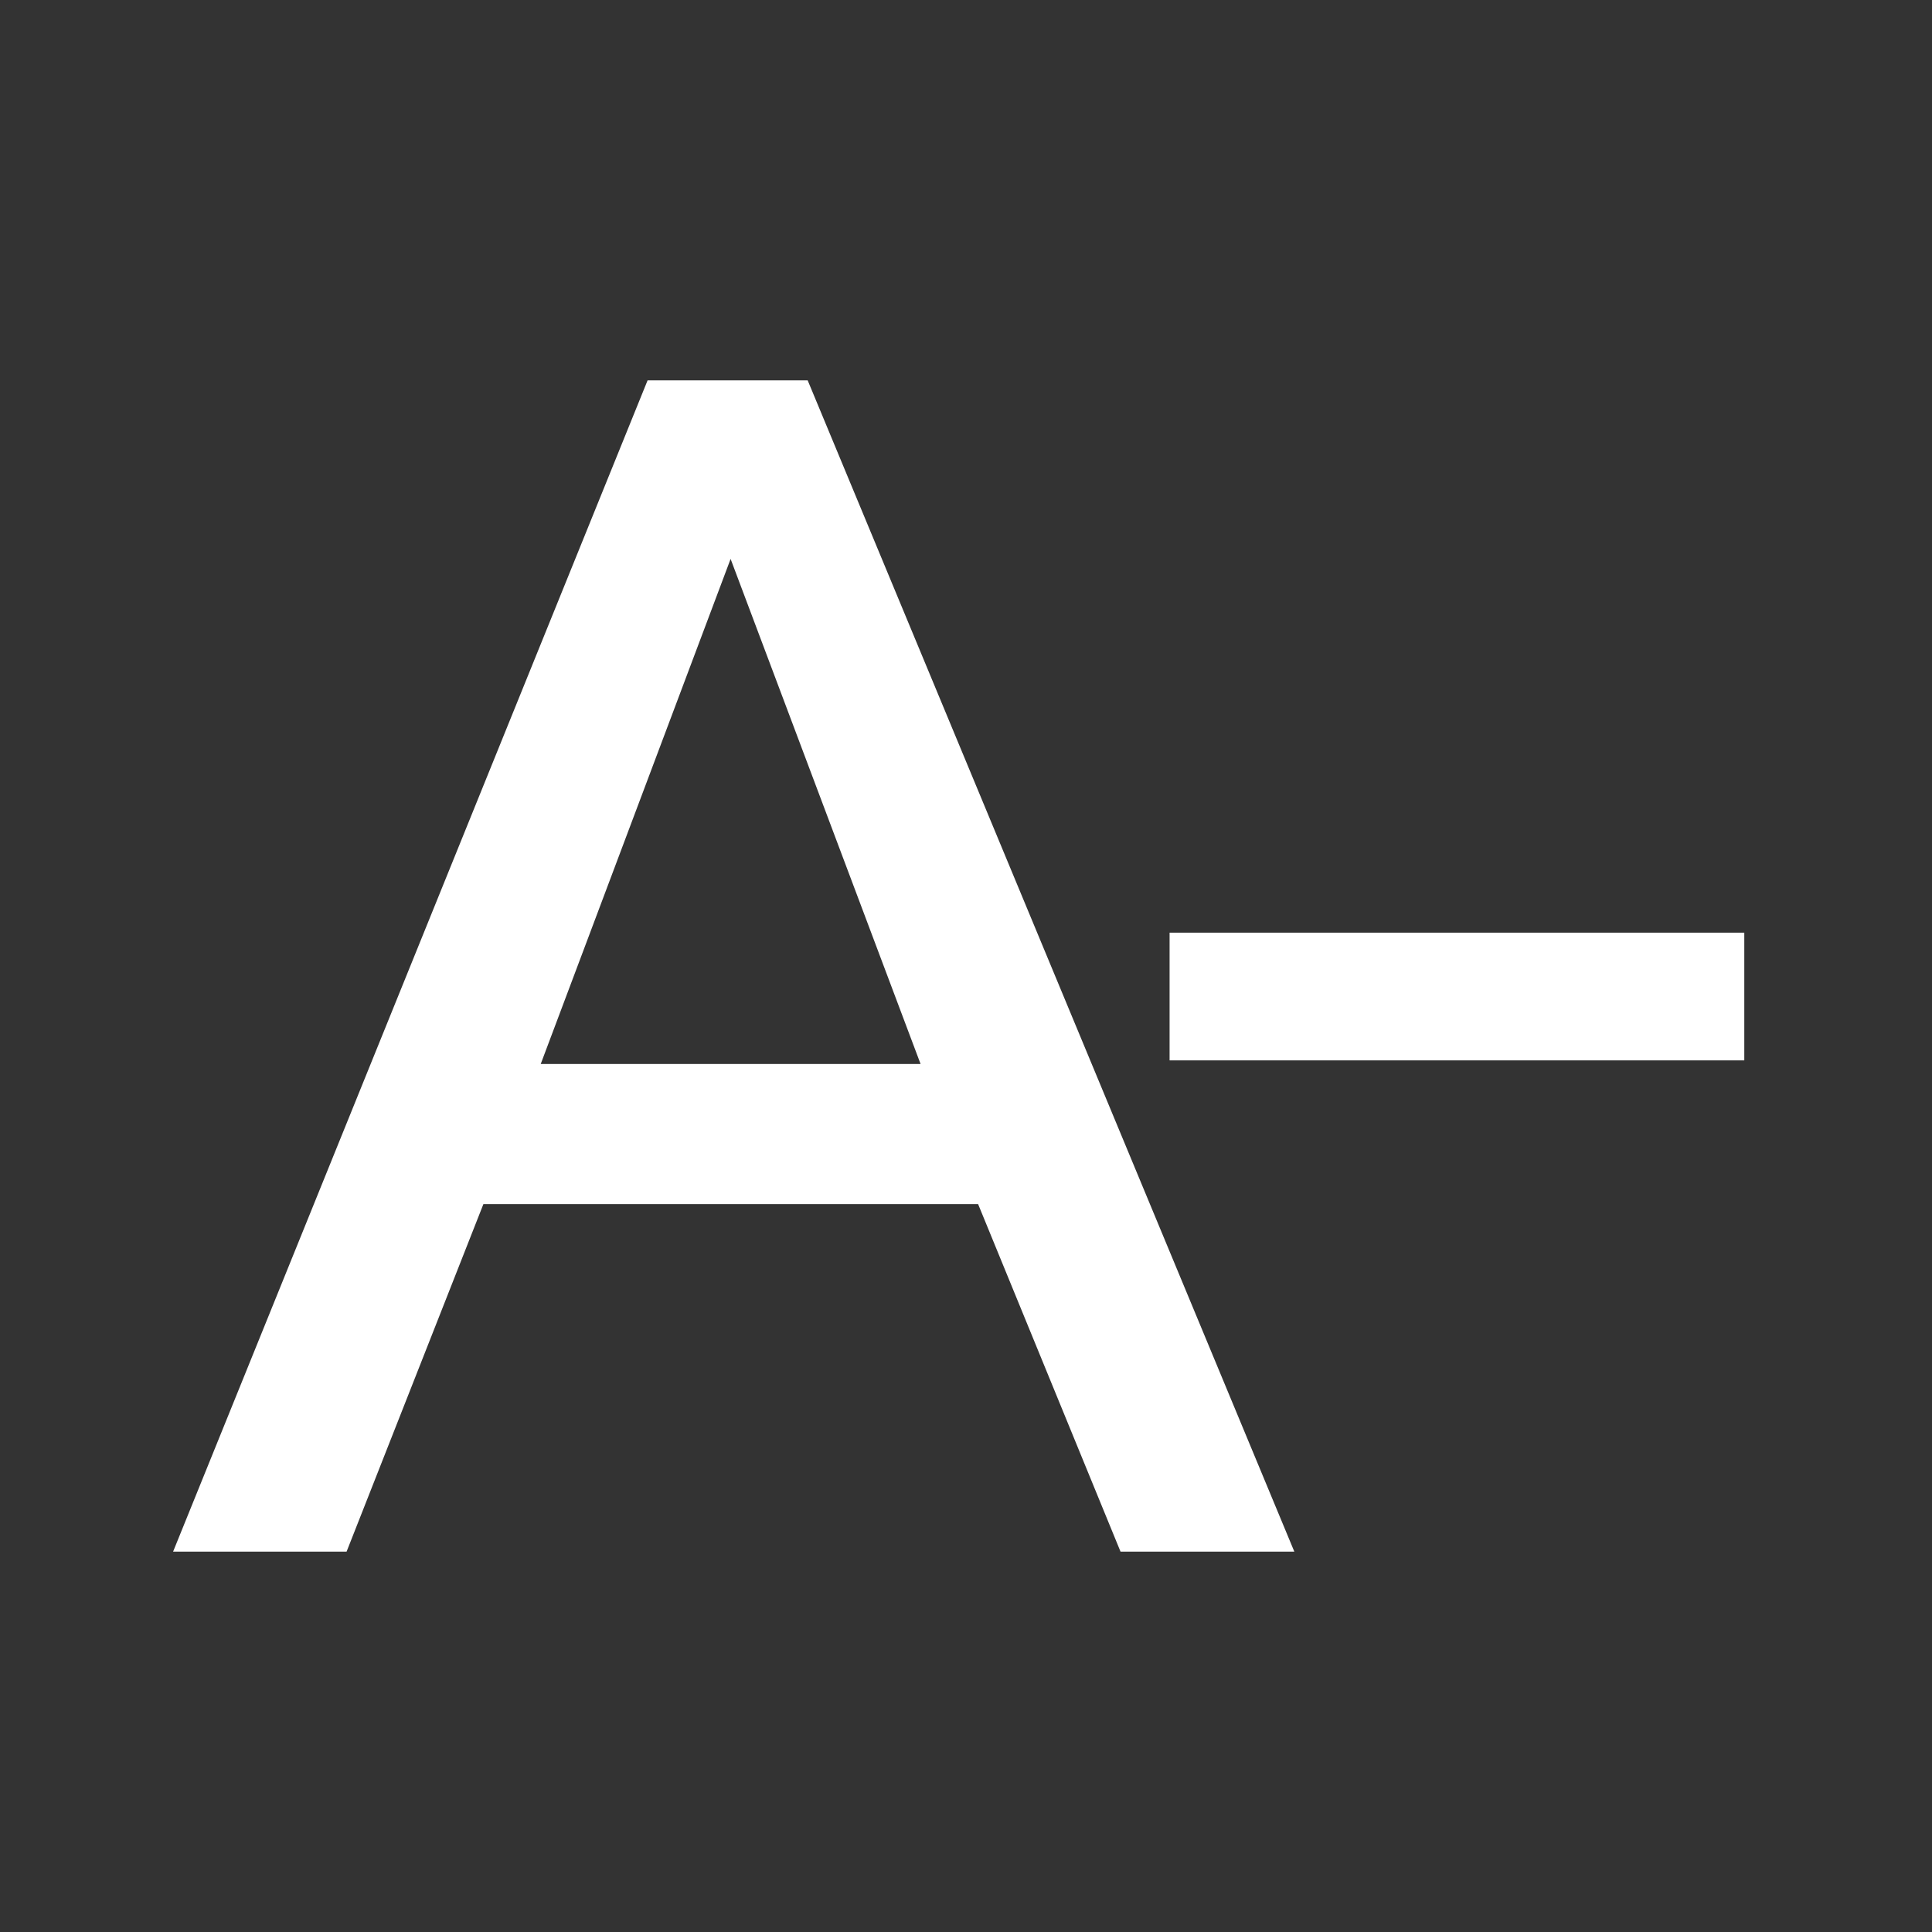
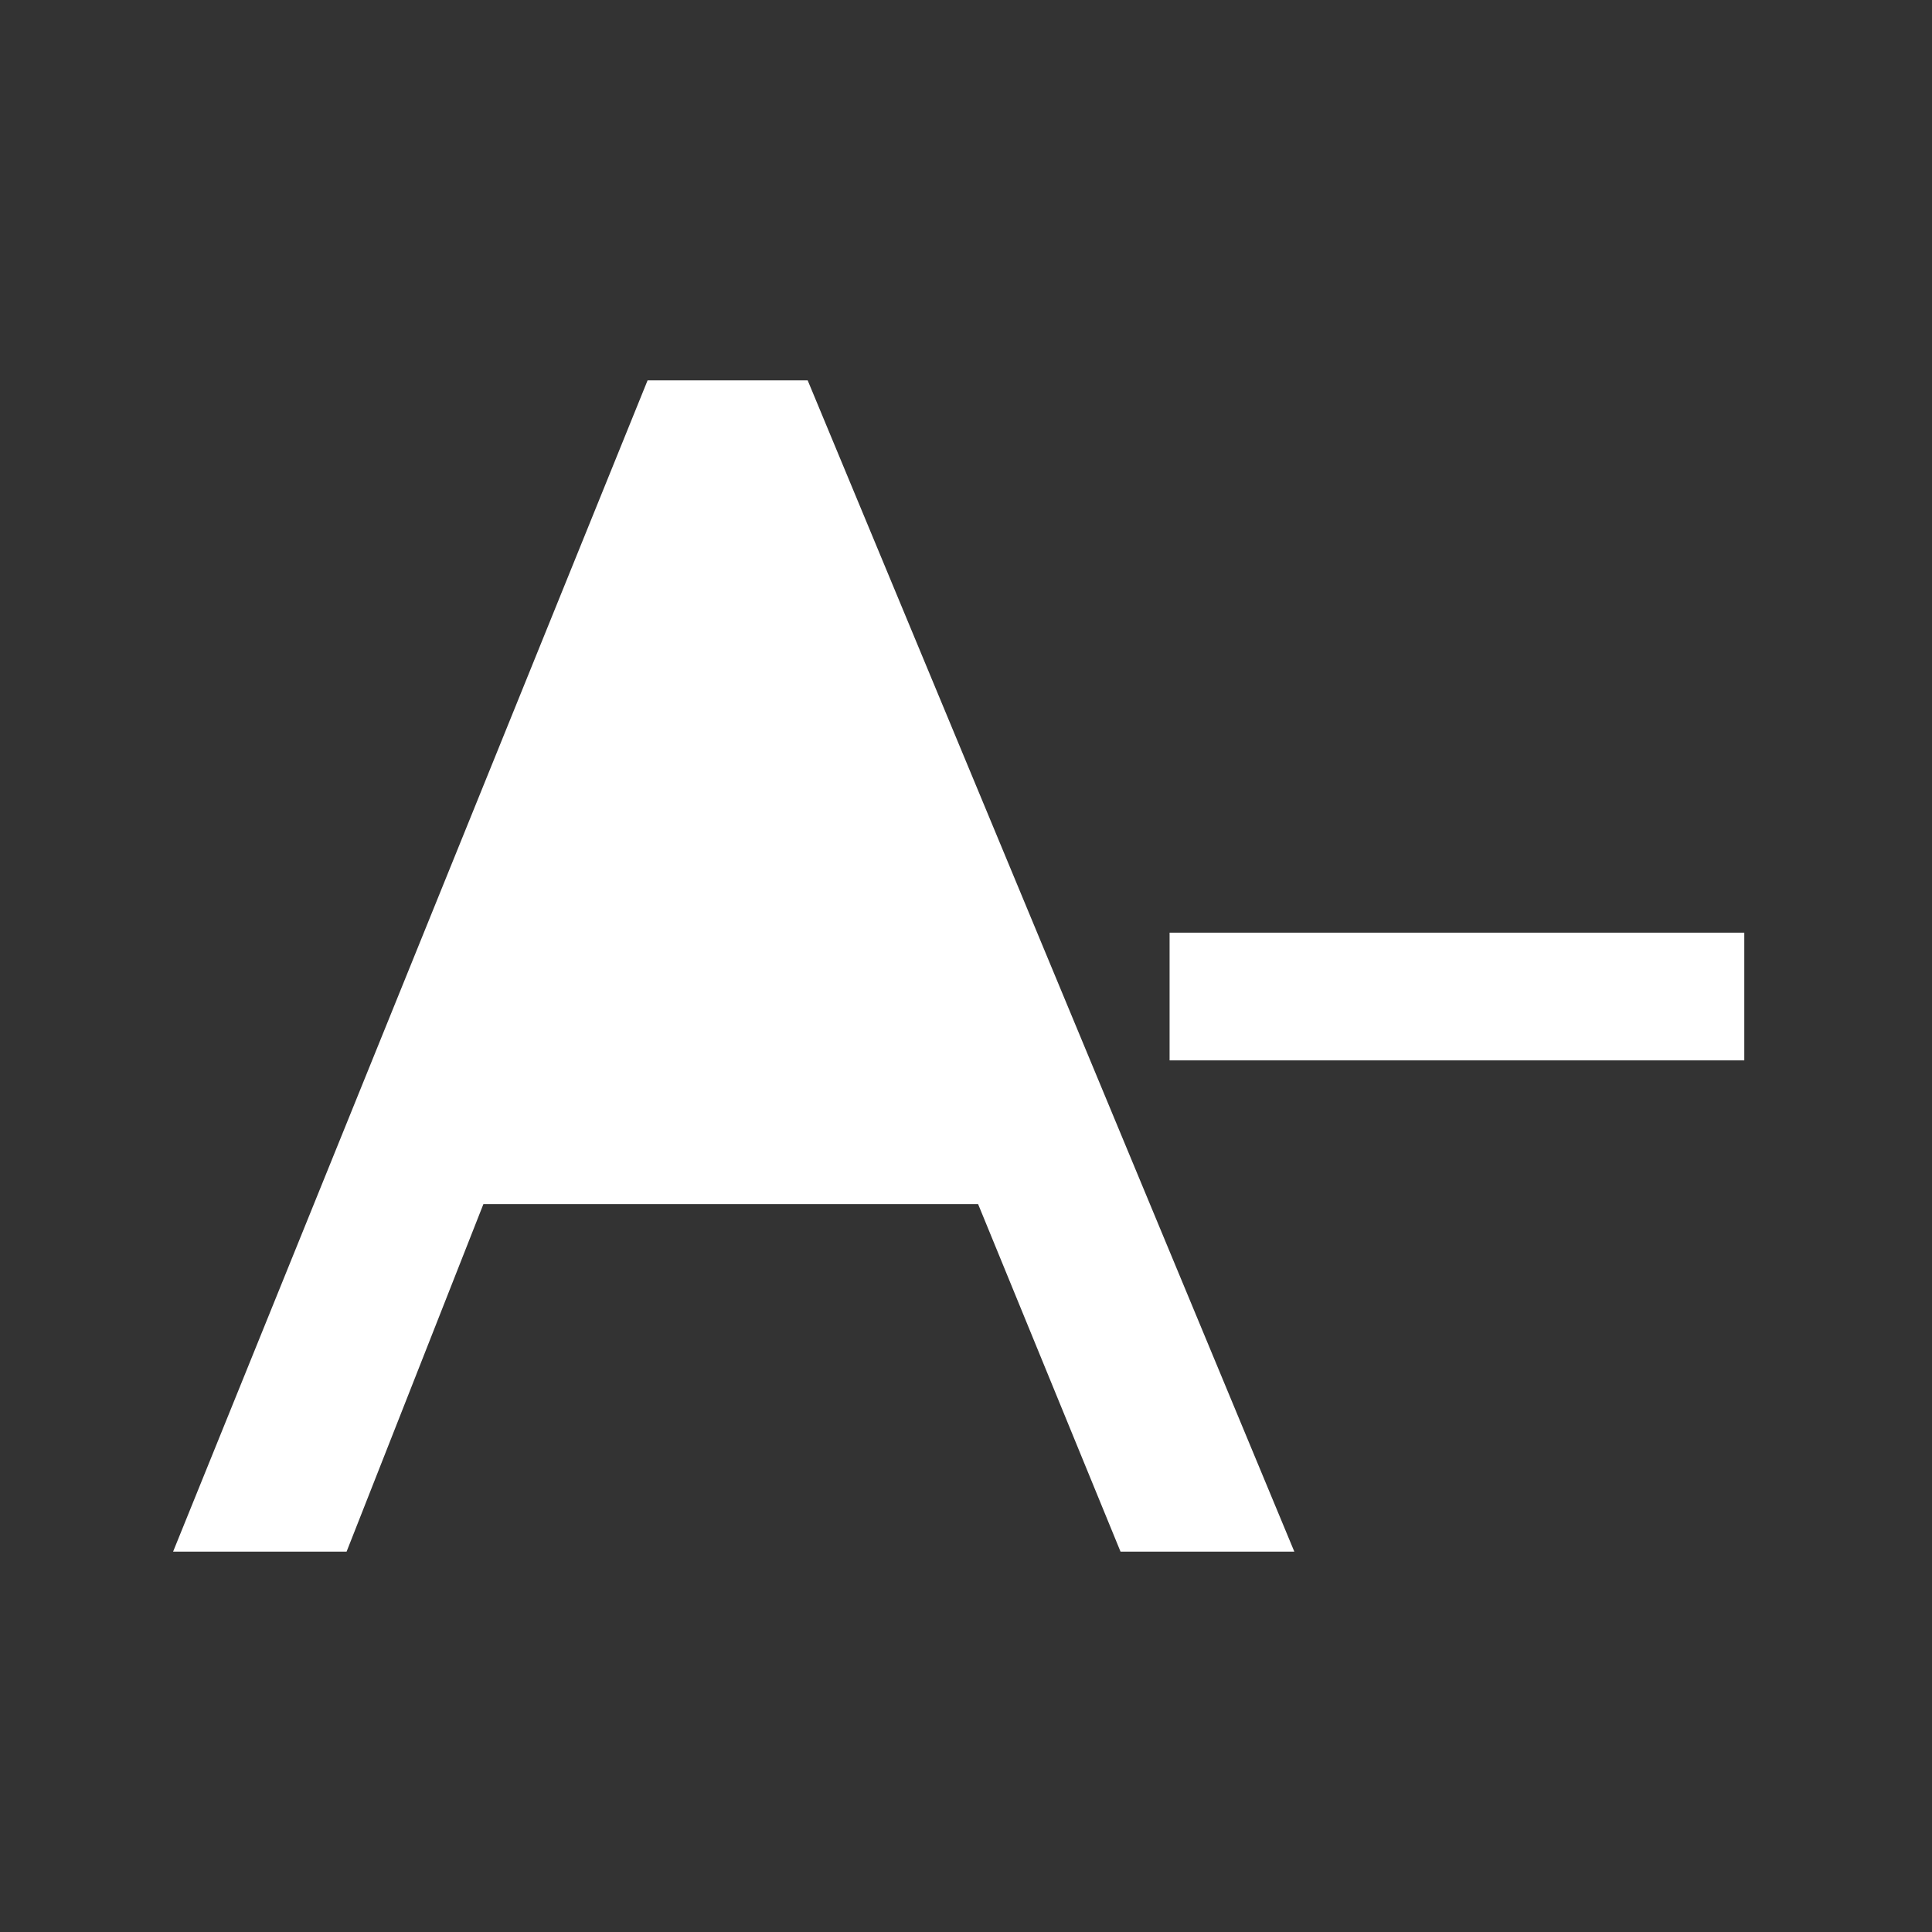
<svg xmlns="http://www.w3.org/2000/svg" width="32px" height="32px" viewBox="0 0 32 32" version="1.1">
  <rect x="0" y="0" width="32" height="32" fill="#333333" stroke="none" />
  <title>icon/阅读器/字号-备份</title>
  <g id="H5" stroke="none" stroke-width="1" fill="none" fill-rule="evenodd">
    <g id="阅读页-导航备份" transform="translate(-104, -1160)" fill="#FFFFFF" fill-rule="nonzero">
      <g id="编组-5" transform="translate(0, 1016)">
        <g id="编组" transform="translate(24, 128)">
          <g id="icon/阅读器/字号-备份" transform="translate(80, 16)">
-             <rect id="矩形" opacity="0" x="0" y="0" width="32" height="32" />
-             <path d="M18.895,25.2 L16.536,19.444 L7.666,19.444 L5.4,25.2 L3.609,25.2 L11.063,6.8 L13.044,6.8 L20.689,25.2 L18.895,25.2 Z M8.234,18.123 L15.97,18.123 L12.101,7.837 L8.234,18.123 Z M19.872,15.948 L28.391,15.948 L28.391,17.063 L19.872,17.063 L19.872,15.948 Z" id="形状" stroke="#FFFFFF" />
+             <path d="M18.895,25.2 L16.536,19.444 L7.666,19.444 L5.4,25.2 L3.609,25.2 L11.063,6.8 L13.044,6.8 L20.689,25.2 L18.895,25.2 Z M8.234,18.123 L12.101,7.837 L8.234,18.123 Z M19.872,15.948 L28.391,15.948 L28.391,17.063 L19.872,17.063 L19.872,15.948 Z" id="形状" stroke="#FFFFFF" />
          </g>
        </g>
      </g>
    </g>
  </g>
</svg>